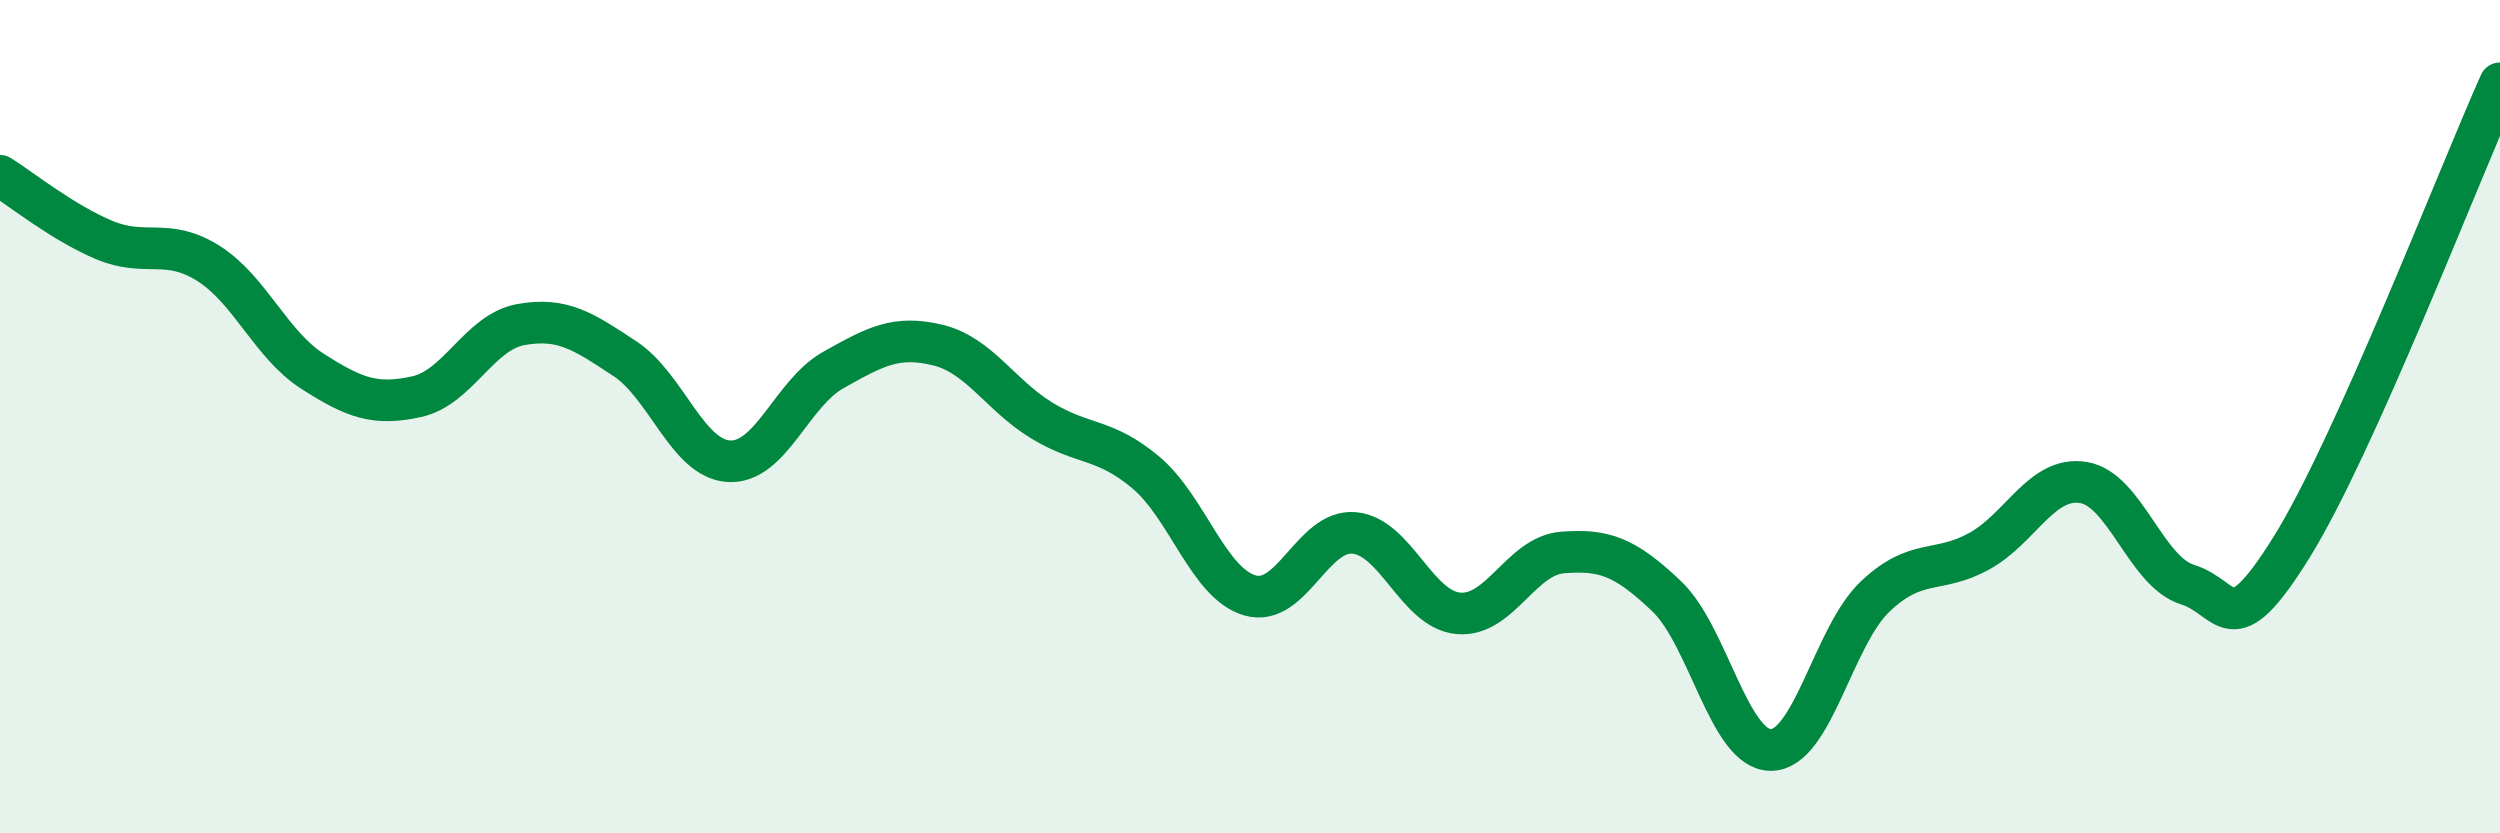
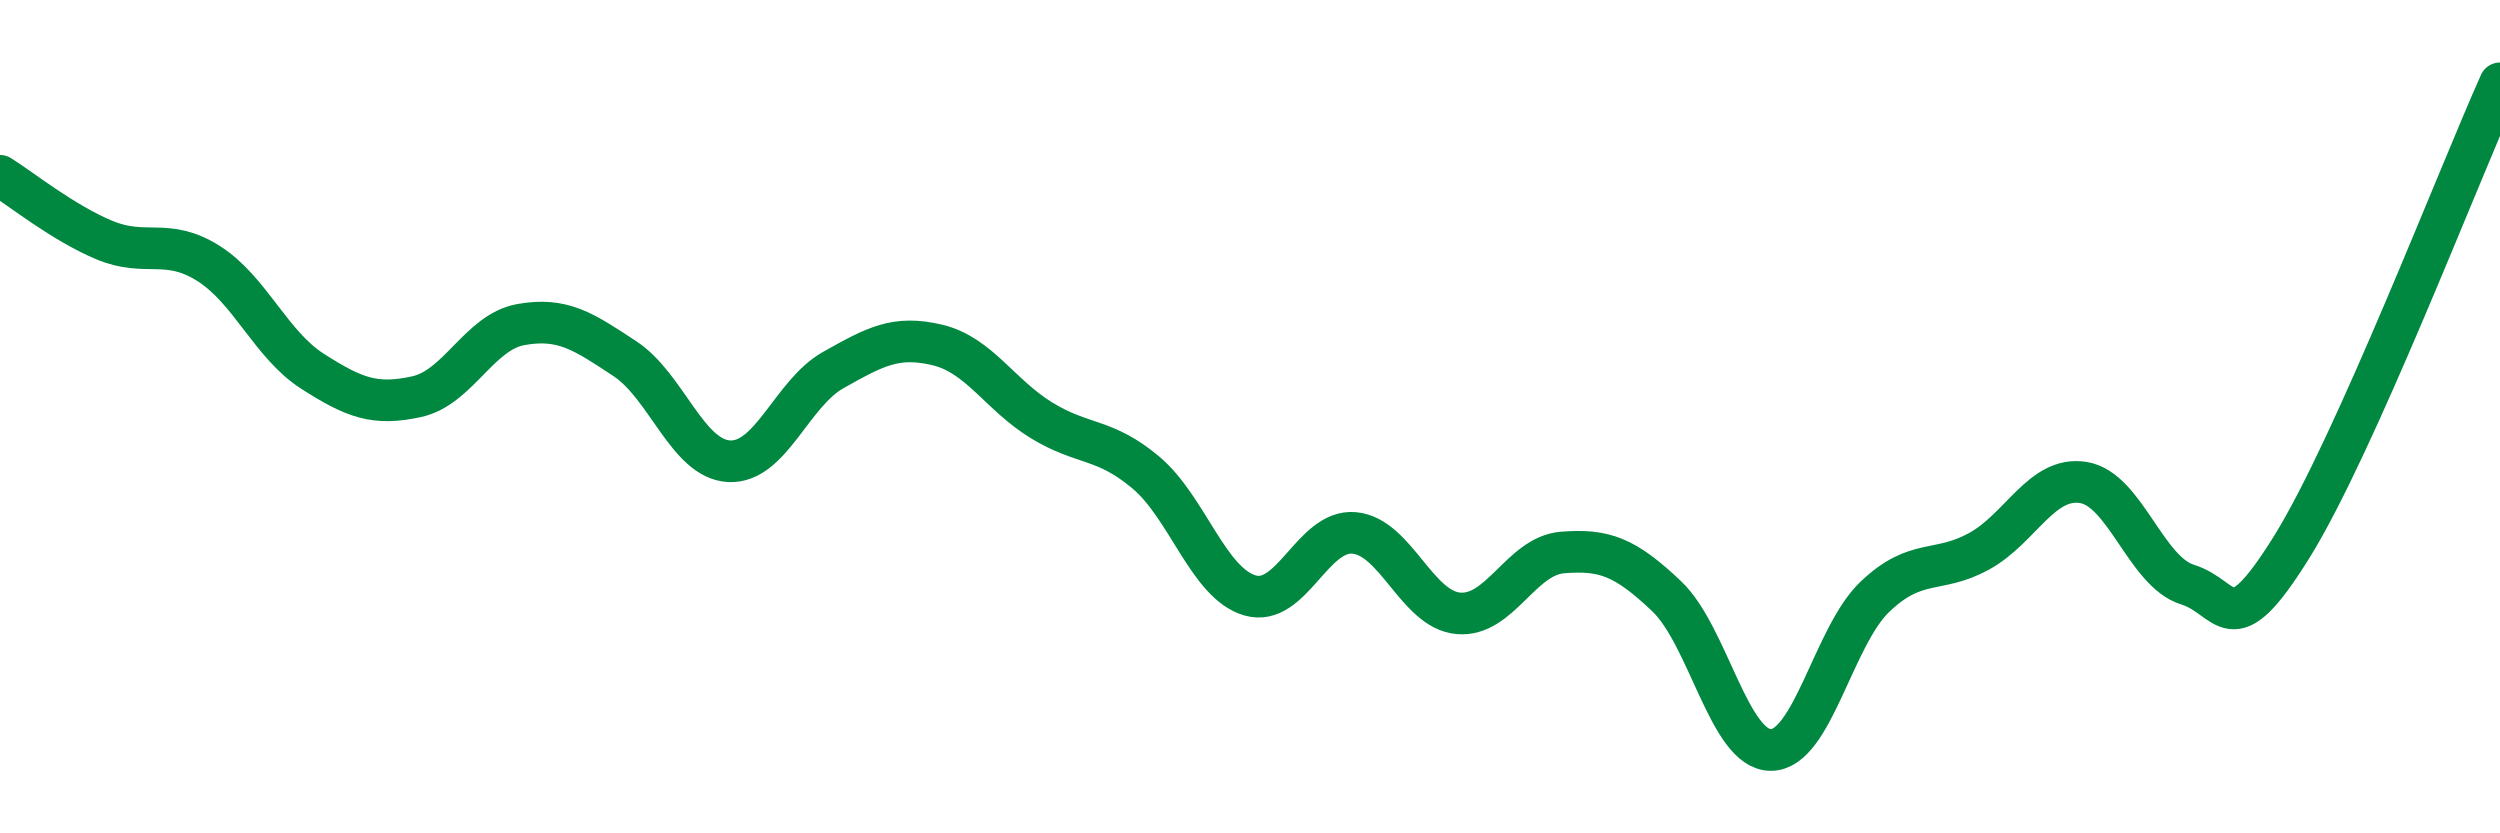
<svg xmlns="http://www.w3.org/2000/svg" width="60" height="20" viewBox="0 0 60 20">
-   <path d="M 0,4.22 C 0.5,4.53 1.5,5.34 2.5,5.76 C 3.5,6.18 4,5.69 5,6.32 C 6,6.95 6.5,8.27 7.5,8.91 C 8.5,9.55 9,9.74 10,9.52 C 11,9.3 11.5,7.97 12.5,7.79 C 13.5,7.61 14,7.95 15,8.61 C 16,9.27 16.5,11.02 17.5,11.07 C 18.5,11.12 19,9.44 20,8.88 C 21,8.32 21.5,8.04 22.5,8.28 C 23.5,8.52 24,9.48 25,10.09 C 26,10.7 26.5,10.5 27.5,11.34 C 28.5,12.18 29,14 30,14.29 C 31,14.58 31.5,12.7 32.5,12.79 C 33.5,12.88 34,14.63 35,14.72 C 36,14.81 36.5,13.34 37.5,13.26 C 38.5,13.18 39,13.36 40,14.31 C 41,15.26 41.5,18 42.5,18 C 43.5,18 44,15.27 45,14.32 C 46,13.37 46.5,13.78 47.5,13.23 C 48.5,12.68 49,11.42 50,11.58 C 51,11.74 51.5,13.72 52.5,14.03 C 53.5,14.34 53.5,15.54 55,13.13 C 56.5,10.72 59,4.23 60,2L60 20L0 20Z" fill="#008740" opacity="0.1" stroke-linecap="round" stroke-linejoin="round" />
  <path d="M 0,4.22 C 0.5,4.53 1.5,5.34 2.5,5.76 C 3.5,6.18 4,5.69 5,6.32 C 6,6.95 6.5,8.27 7.5,8.91 C 8.5,9.55 9,9.74 10,9.52 C 11,9.3 11.5,7.97 12.5,7.79 C 13.5,7.61 14,7.95 15,8.61 C 16,9.27 16.5,11.02 17.5,11.07 C 18.5,11.12 19,9.44 20,8.88 C 21,8.32 21.5,8.04 22.5,8.28 C 23.5,8.52 24,9.48 25,10.09 C 26,10.7 26.5,10.5 27.5,11.34 C 28.5,12.18 29,14 30,14.29 C 31,14.58 31.5,12.7 32.5,12.79 C 33.5,12.88 34,14.63 35,14.72 C 36,14.81 36.5,13.34 37.5,13.26 C 38.5,13.18 39,13.36 40,14.31 C 41,15.26 41.5,18 42.5,18 C 43.5,18 44,15.27 45,14.32 C 46,13.37 46.5,13.78 47.5,13.23 C 48.5,12.68 49,11.42 50,11.58 C 51,11.74 51.5,13.72 52.5,14.03 C 53.5,14.34 53.5,15.54 55,13.13 C 56.5,10.72 59,4.23 60,2" stroke="#008740" stroke-width="1" fill="none" stroke-linecap="round" stroke-linejoin="round" />
</svg>